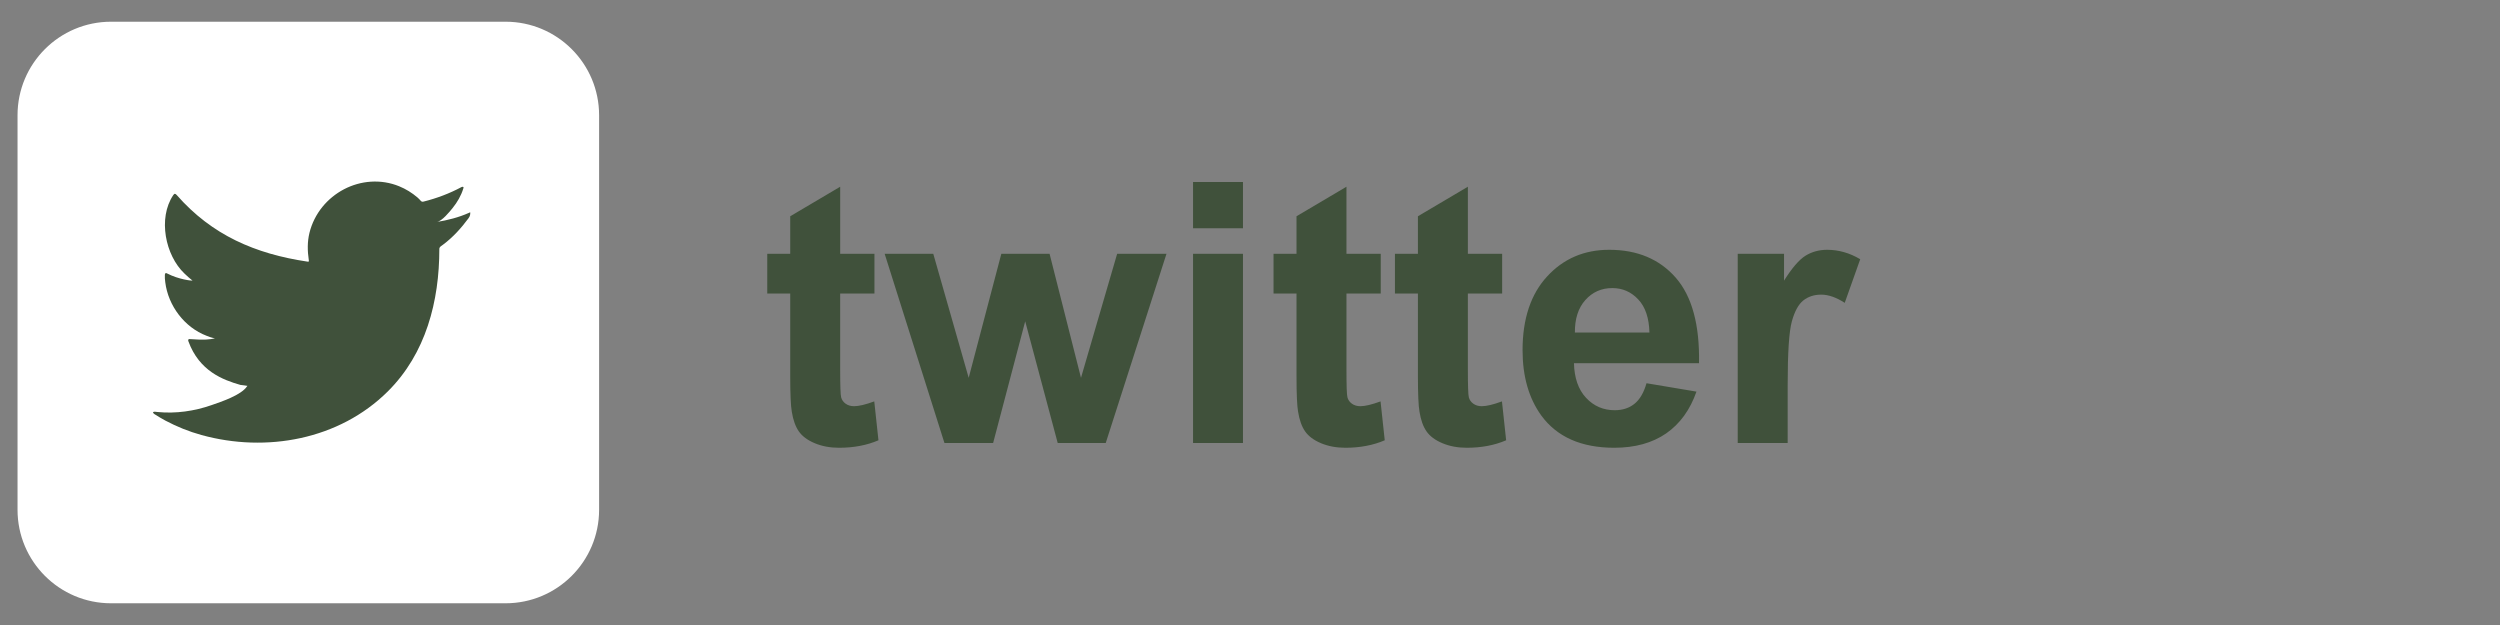
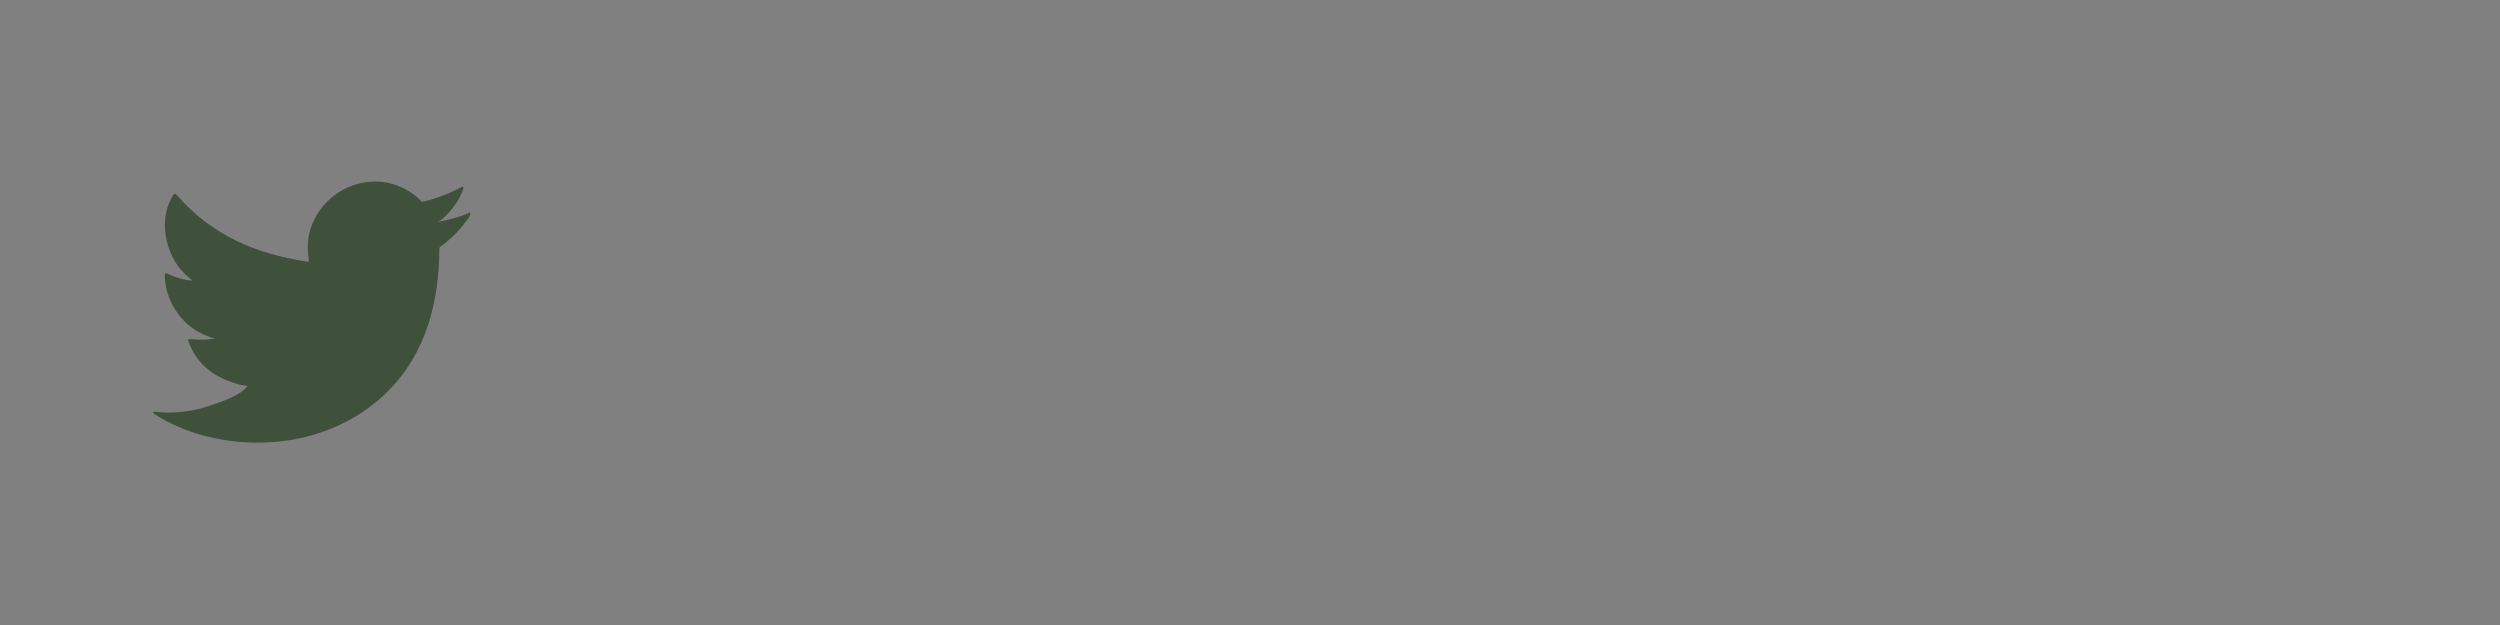
<svg xmlns="http://www.w3.org/2000/svg" xml:space="preserve" width="50.8mm" height="12.7mm" version="1.0" style="shape-rendering:geometricPrecision; text-rendering:geometricPrecision; image-rendering:optimizeQuality; fill-rule:evenodd; clip-rule:evenodd" viewBox="0 0 5080 1270">
  <rect x="0" y="0" width="5080" height="1270" fill="#808080" stroke="none" />
  <defs>
    <style type="text/css">
   
    .fil0 {fill:none}
    .fil1 {fill:#40513B;fill-rule:nonzero}
    .fil2 {fill:white;fill-rule:nonzero}
   
  </style>
  </defs>
  <g id="Layer_x0020_1">
-     <rect class="fil0" x="-0.01" width="5080" height="1270" />
-     <path class="fil1" d="M1776.89 515.73l0 80.75 -69.64 0 0 155.7c0,31.61 0.62,50 1.97,55.19 1.36,5.19 4.33,9.51 9.14,12.96 4.69,3.34 10.37,5.07 17.16,5.07 9.51,0 23.09,-3.21 41,-9.76l8.52 79.02c-23.59,10.13 -50.26,15.19 -80.14,15.19 -18.27,0 -34.69,-3.09 -49.39,-9.26 -14.69,-6.17 -25.43,-14.2 -32.22,-23.95 -6.92,-9.88 -11.61,-23.09 -14.32,-39.88 -2.1,-11.86 -3.22,-35.81 -3.22,-71.99l0 -168.29 -46.67 0 0 -80.75 46.67 0 0 -76.31 101.5 -60 0 136.31 69.64 0zm142.24 384.49l-121.5 -384.49 98.78 0 71.98 252 66.31 -252 98.04 0 63.83 252 73.47 -252 100.25 0 -123.47 384.49 -97.54 0 -66.06 -247.31 -65.19 247.31 -98.9 0zm505.12 -436.35l0 -94.08 101.49 0 0 94.08 -101.49 0zm0 436.35l0 -384.49 101.49 0 0 384.49 -101.49 0zm381.41 -384.49l0 80.75 -69.64 0 0 155.7c0,31.61 0.62,50 1.97,55.19 1.36,5.19 4.33,9.51 9.14,12.96 4.69,3.34 10.37,5.07 17.16,5.07 9.51,0 23.09,-3.21 41,-9.76l8.52 79.02c-23.59,10.13 -50.26,15.19 -80.14,15.19 -18.27,0 -34.69,-3.09 -49.39,-9.26 -14.69,-6.17 -25.43,-14.2 -32.22,-23.95 -6.92,-9.88 -11.61,-23.09 -14.32,-39.88 -2.1,-11.86 -3.22,-35.81 -3.22,-71.99l0 -168.29 -46.67 0 0 -80.75 46.67 0 0 -76.31 101.5 -60 0 136.31 69.64 0zm246.7 0l0 80.75 -69.64 0 0 155.7c0,31.61 0.62,50 1.97,55.19 1.36,5.19 4.33,9.51 9.14,12.96 4.69,3.34 10.37,5.07 17.16,5.07 9.51,0 23.09,-3.21 41,-9.76l8.52 79.02c-23.59,10.13 -50.26,15.19 -80.14,15.19 -18.27,0 -34.69,-3.09 -49.39,-9.26 -14.69,-6.17 -25.43,-14.2 -32.22,-23.95 -6.92,-9.88 -11.61,-23.09 -14.32,-39.88 -2.1,-11.86 -3.22,-35.81 -3.22,-71.99l0 -168.29 -46.67 0 0 -80.75 46.67 0 0 -76.31 101.5 -60 0 136.31 69.64 0zm293.37 262.99l101.49 17.04c-12.96,37.17 -33.58,65.44 -61.61,84.95 -28.15,19.39 -63.34,29.14 -105.44,29.14 -66.8,0 -116.32,-21.85 -148.29,-65.56 -25.32,-35.07 -38.03,-79.27 -38.03,-132.73 0,-63.72 16.67,-113.72 49.88,-149.78 33.21,-36.17 75.32,-54.2 126.19,-54.2 57.04,0 102.11,18.89 135.2,56.67 32.97,37.79 48.77,95.69 47.29,173.73l-254.11 0c0.74,30.13 8.89,53.58 24.57,70.38 15.56,16.79 35.07,25.19 58.28,25.19 15.93,0 29.27,-4.33 40.01,-12.97 10.86,-8.64 19.01,-22.59 24.57,-41.86zm5.93 -102.97c-0.75,-29.51 -8.28,-51.98 -22.72,-67.29 -14.45,-15.44 -31.98,-23.09 -52.73,-23.09 -22.1,0 -40.37,8.15 -54.82,24.32 -14.44,16.18 -21.48,38.28 -21.23,66.06l151.5 0zm280.89 224.47l-101.5 0 0 -384.49 94.09 0 0 54.57c16.17,-25.8 30.74,-42.72 43.71,-50.74 12.96,-8.03 27.66,-11.98 44.08,-11.98 23.21,0 45.56,6.42 67.04,19.14l-31.48 88.65c-17.16,-11.11 -33.09,-16.67 -47.79,-16.67 -14.32,0 -26.42,3.95 -36.3,11.73 -9.87,7.9 -17.65,21.98 -23.33,42.48 -5.68,20.49 -8.52,63.46 -8.52,128.78l0 118.53z" />
-     <path class="fil2" d="M1027.31 1225.87l-801.63 0c-104.97,0 -190.05,-85.08 -190.05,-190.06l0 -801.62c0,-104.96 85.08,-190.06 190.05,-190.06l801.63 0c104.95,0 190.06,85.1 190.06,190.06l0 801.62c0,104.98 -85.11,190.06 -190.06,190.06z" />
    <path class="fil1" d="M952.88 432.49c-20.46,9.25 -43.1,14.9 -65.18,18.58 10.48,-1.75 25.88,-20.73 32.06,-28.42 9.42,-11.68 17.22,-25.04 21.63,-39.44 0.56,-1.11 0.98,-2.54 -0.17,-3.41 -1.39,-0.56 -2.32,-0.25 -3.43,0.31 -24.65,13.19 -50.17,22.78 -77.31,29.57 -2.24,0.56 -3.91,0 -5.31,-1.42 -2.27,-2.52 -4.36,-4.93 -6.77,-6.91 -11.4,-9.7 -23.64,-17.3 -37.45,-22.91 -18.11,-7.41 -37.9,-10.54 -57.41,-9.26 -18.97,1.23 -37.62,6.57 -54.47,15.37 -16.88,8.84 -31.95,21.11 -43.97,35.89 -12.4,15.32 -21.55,33.43 -26.24,52.58 -4.53,18.5 -4.14,36.81 -1.4,55.5 0.42,3.11 0.17,3.52 -2.65,3.11 -106.16,-15.8 -194.15,-53.78 -265.59,-135.2 -3.1,-3.52 -4.78,-3.52 -7.32,0.28 -31.26,46.85 -16.09,122.14 22.95,159.12 5.21,4.95 10.56,9.87 16.33,14.37 -2.11,0.44 -28.09,-2.38 -51.25,-14.37 -3.1,-1.96 -4.66,-0.84 -4.93,2.68 -0.29,5.06 0.14,9.73 0.84,15.24 6,47.48 38.89,91.42 83.93,108.55 5.35,2.24 11.26,4.22 17.03,5.2 -10.26,2.27 -20.83,3.86 -50.26,1.57 -3.66,-0.7 -5.07,1.11 -3.66,4.64 22.11,60.28 69.85,78.2 105.6,88.43 4.79,0.84 9.58,0.84 14.38,1.95 -0.29,0.45 -0.58,0.45 -0.85,0.87 -11.86,18.09 -52.97,31.53 -72.12,38.21 -34.83,12.19 -72.74,17.66 -109.54,14.03 -5.89,-0.87 -7.13,-0.81 -8.73,0 -1.61,1.01 -0.2,2.4 1.69,3.94 7.47,4.92 15.07,9.28 22.81,13.53 23.38,12.38 47.75,22.24 73.22,29.26 131.59,36.36 279.81,9.64 378.61,-88.52 77.61,-77.08 104.78,-183.4 104.78,-289.84 0,-4.16 4.95,-6.48 7.86,-8.66 20.18,-15.17 36.47,-33.31 51.54,-53.6 3.38,-4.53 3.41,-8.59 3.41,-10.26 0,-0.28 0,-0.56 0,-0.56 0,-1.71 -0.03,-1.18 -2.66,0z" />
  </g>
</svg>